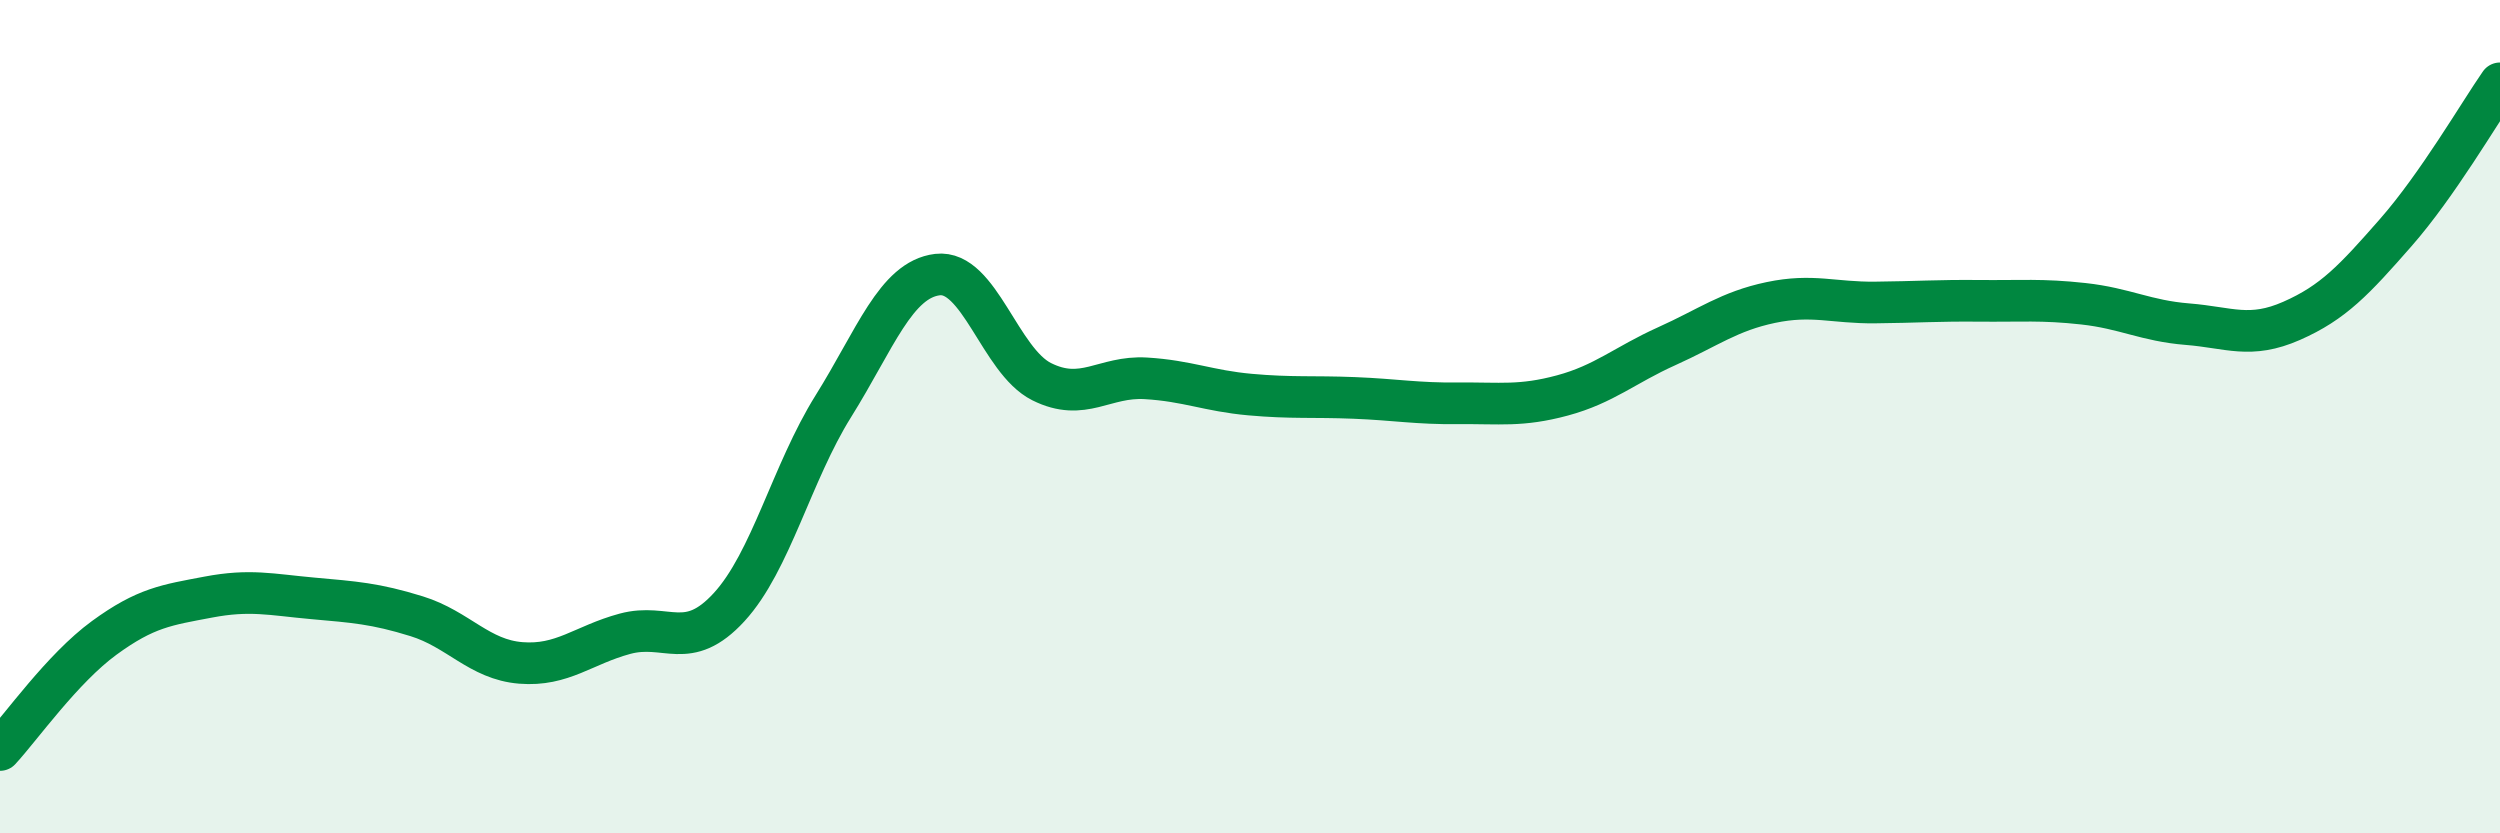
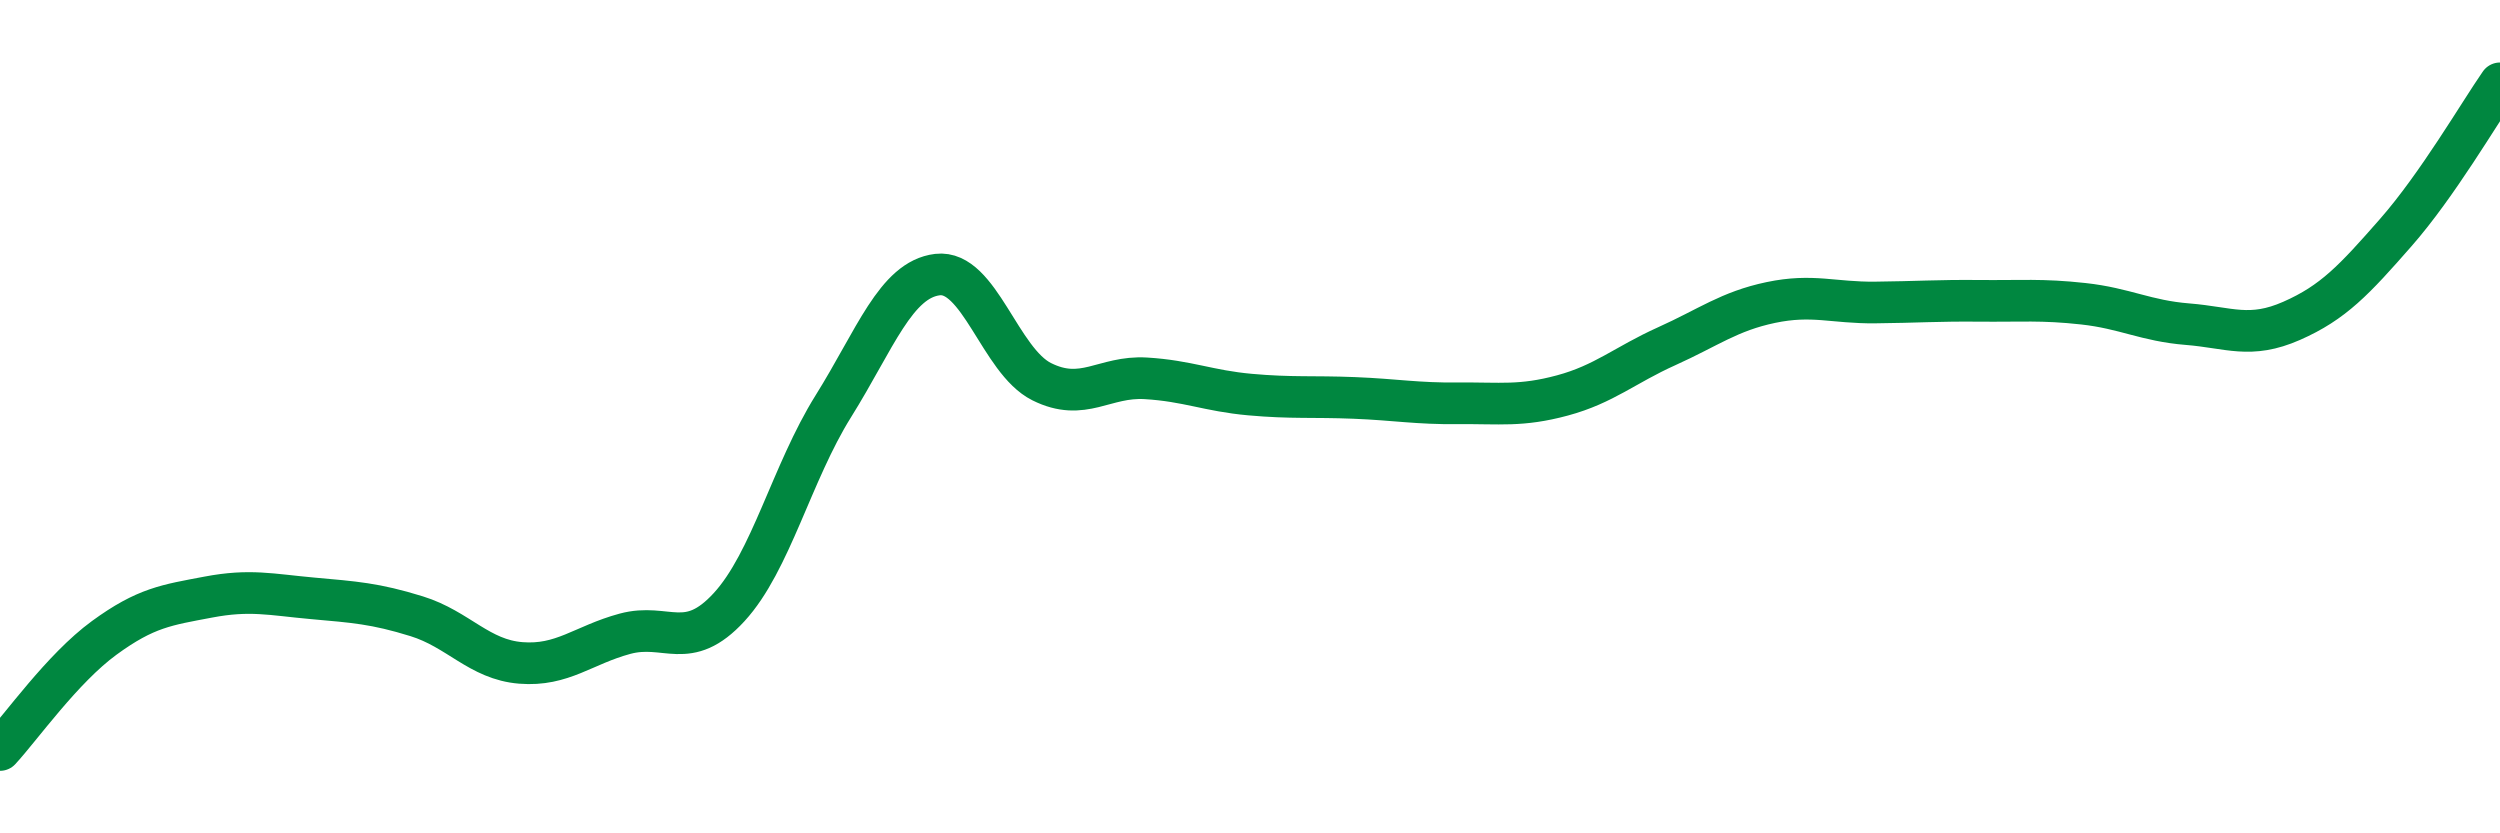
<svg xmlns="http://www.w3.org/2000/svg" width="60" height="20" viewBox="0 0 60 20">
-   <path d="M 0,18 C 0.5,17.46 1.5,16.04 2.5,15.31 C 3.5,14.58 4,14.52 5,14.33 C 6,14.14 6.5,14.27 7.5,14.36 C 8.5,14.45 9,14.48 10,14.79 C 11,15.1 11.5,15.83 12.5,15.91 C 13.5,15.99 14,15.48 15,15.21 C 16,14.94 16.5,15.66 17.5,14.57 C 18.5,13.48 19,11.35 20,9.75 C 21,8.15 21.5,6.71 22.5,6.59 C 23.5,6.47 24,8.66 25,9.16 C 26,9.66 26.5,9.02 27.5,9.08 C 28.5,9.14 29,9.38 30,9.47 C 31,9.56 31.5,9.51 32.5,9.55 C 33.5,9.59 34,9.69 35,9.68 C 36,9.67 36.5,9.76 37.5,9.49 C 38.5,9.22 39,8.76 40,8.31 C 41,7.86 41.5,7.47 42.5,7.26 C 43.5,7.05 44,7.27 45,7.26 C 46,7.25 46.5,7.21 47.5,7.22 C 48.5,7.23 49,7.18 50,7.29 C 51,7.4 51.5,7.7 52.5,7.78 C 53.5,7.86 54,8.14 55,7.7 C 56,7.26 56.5,6.72 57.5,5.58 C 58.5,4.44 59.5,2.72 60,2L60 20L0 20Z" fill="#008740" opacity="0.1" stroke-linecap="round" stroke-linejoin="round" />
  <path d="M 0,18 C 0.5,17.46 1.5,16.04 2.5,15.31 C 3.5,14.58 4,14.52 5,14.33 C 6,14.14 6.5,14.27 7.5,14.36 C 8.5,14.45 9,14.48 10,14.79 C 11,15.1 11.5,15.83 12.5,15.91 C 13.5,15.99 14,15.48 15,15.21 C 16,14.94 16.5,15.66 17.5,14.57 C 18.5,13.48 19,11.35 20,9.75 C 21,8.15 21.5,6.71 22.5,6.59 C 23.5,6.47 24,8.66 25,9.16 C 26,9.66 26.5,9.02 27.5,9.08 C 28.5,9.14 29,9.38 30,9.47 C 31,9.56 31.5,9.51 32.5,9.55 C 33.5,9.59 34,9.69 35,9.68 C 36,9.67 36.5,9.76 37.5,9.49 C 38.5,9.22 39,8.76 40,8.31 C 41,7.86 41.5,7.47 42.5,7.26 C 43.5,7.05 44,7.27 45,7.26 C 46,7.25 46.5,7.21 47.5,7.22 C 48.5,7.23 49,7.18 50,7.29 C 51,7.4 51.5,7.7 52.5,7.78 C 53.5,7.86 54,8.14 55,7.7 C 56,7.26 56.5,6.72 57.5,5.58 C 58.5,4.44 59.5,2.72 60,2" stroke="#008740" stroke-width="1" fill="none" stroke-linecap="round" stroke-linejoin="round" />
</svg>